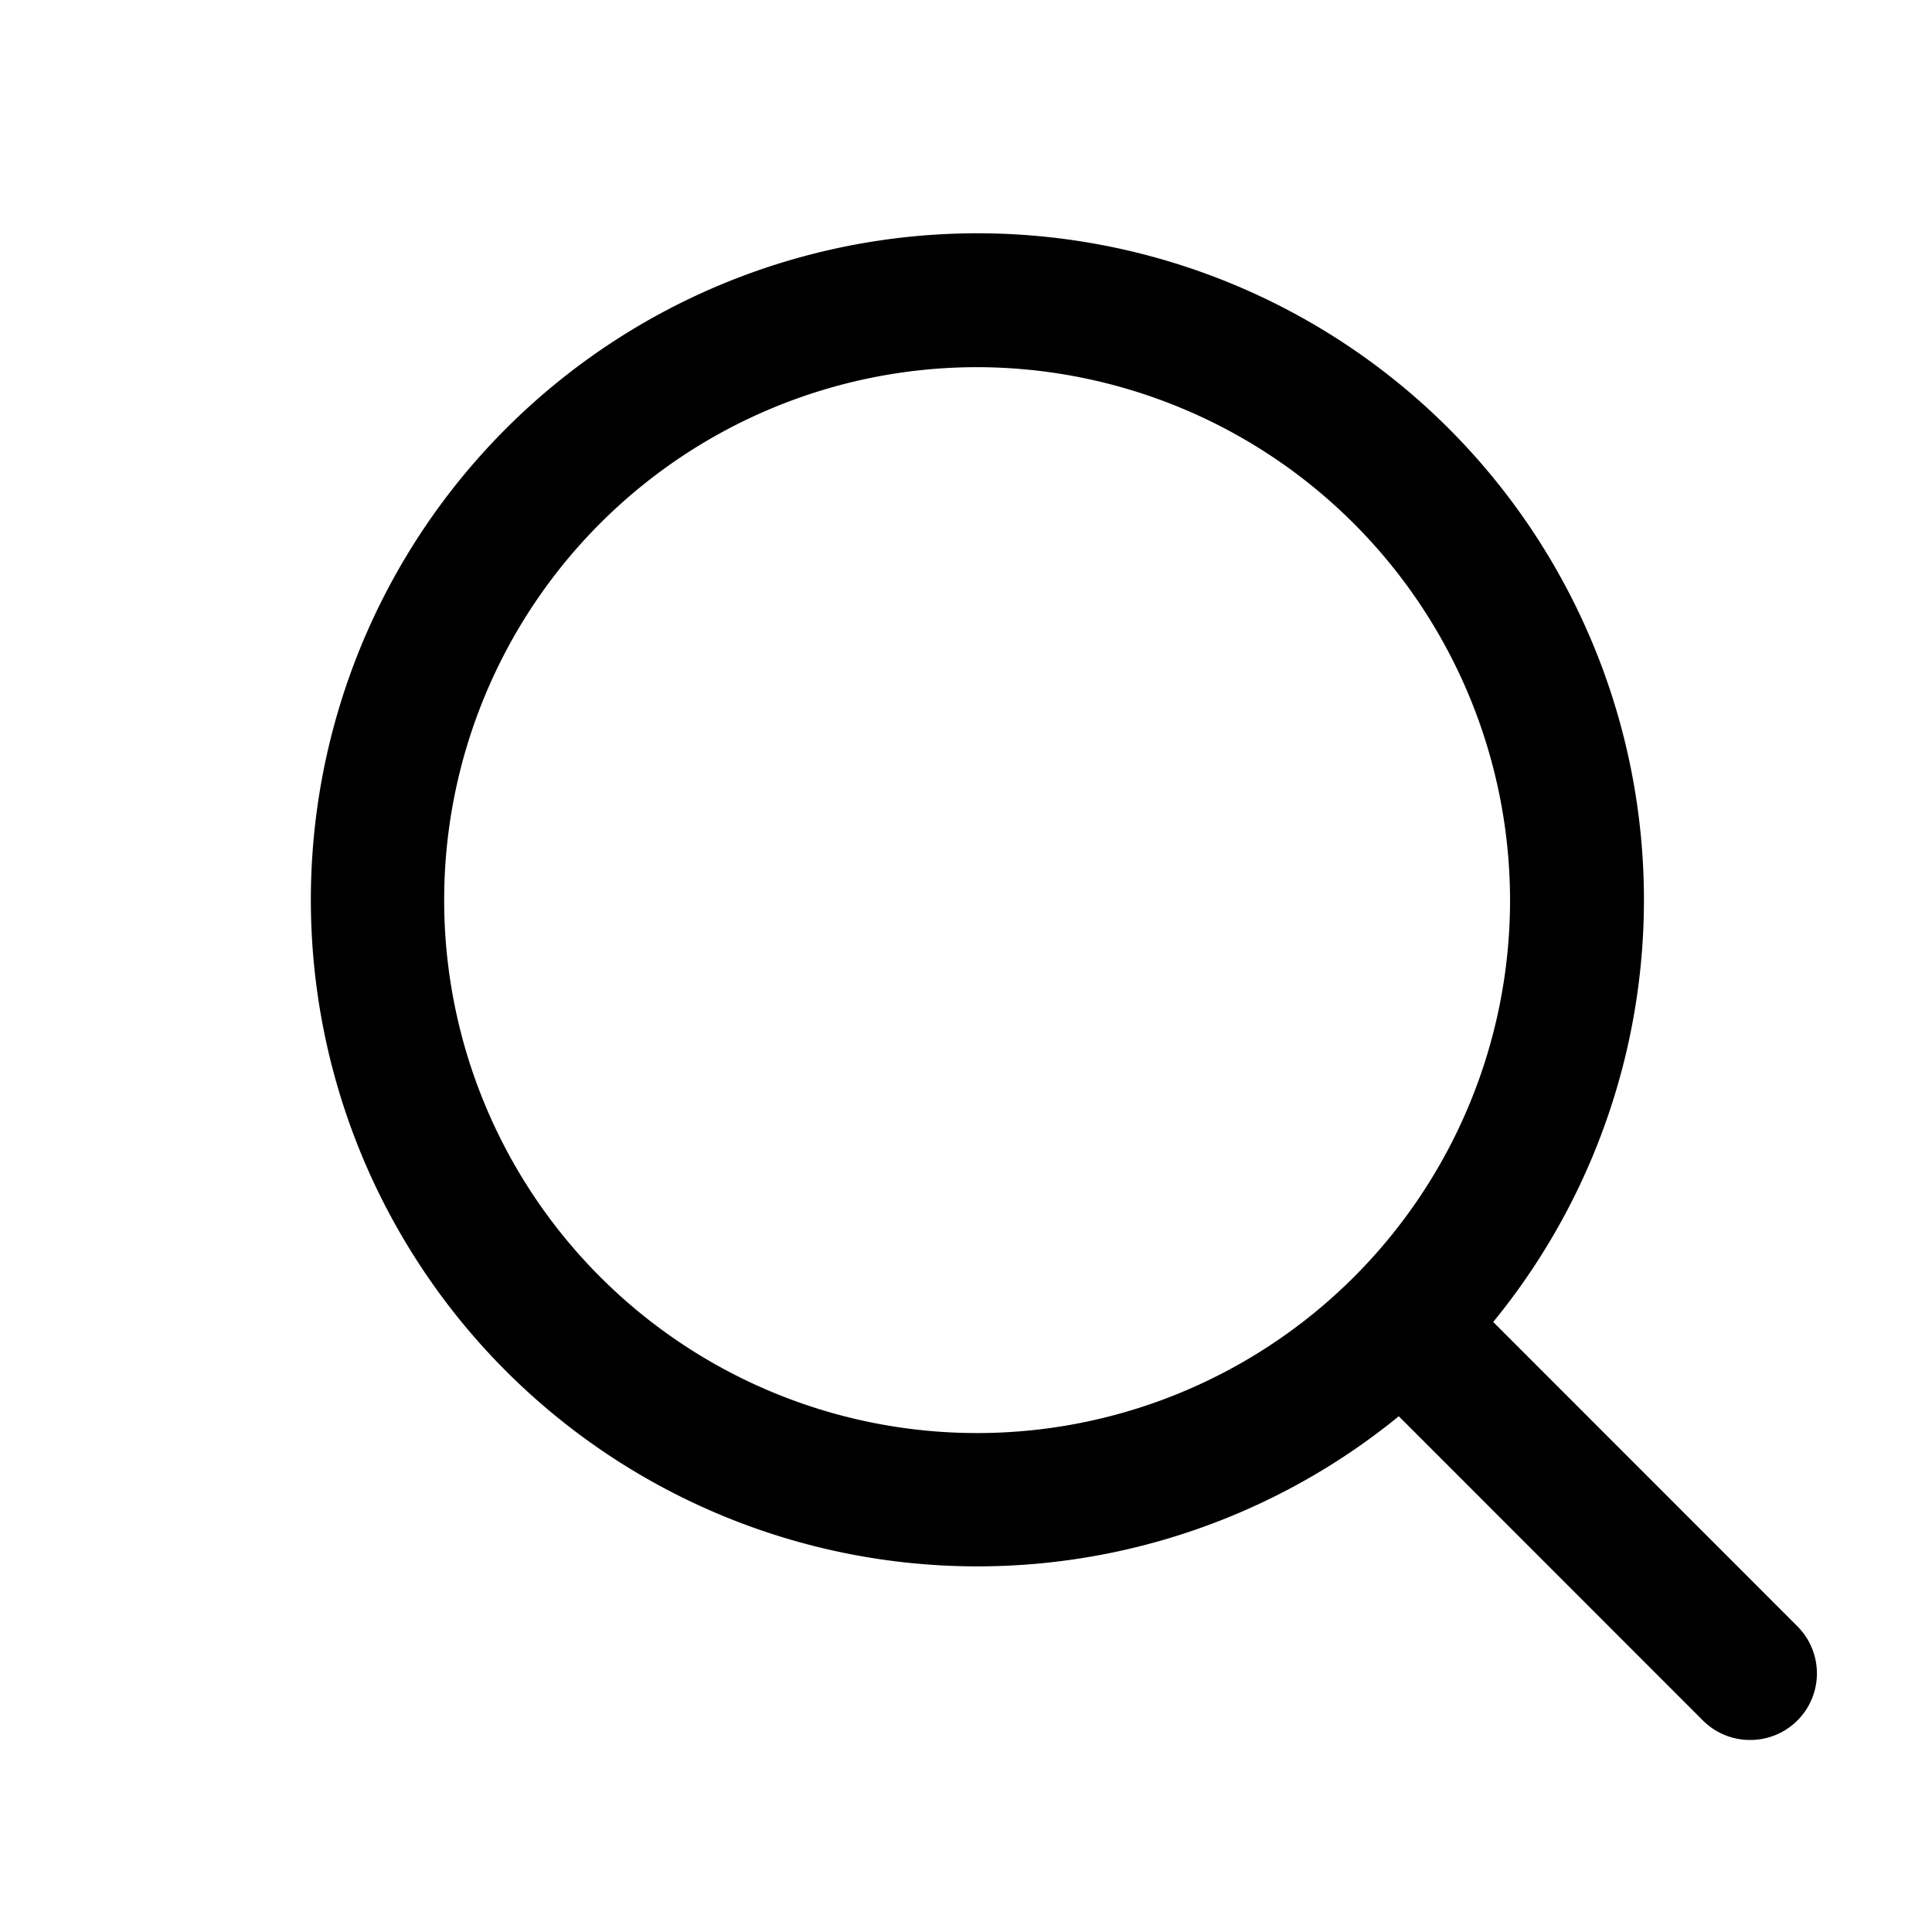
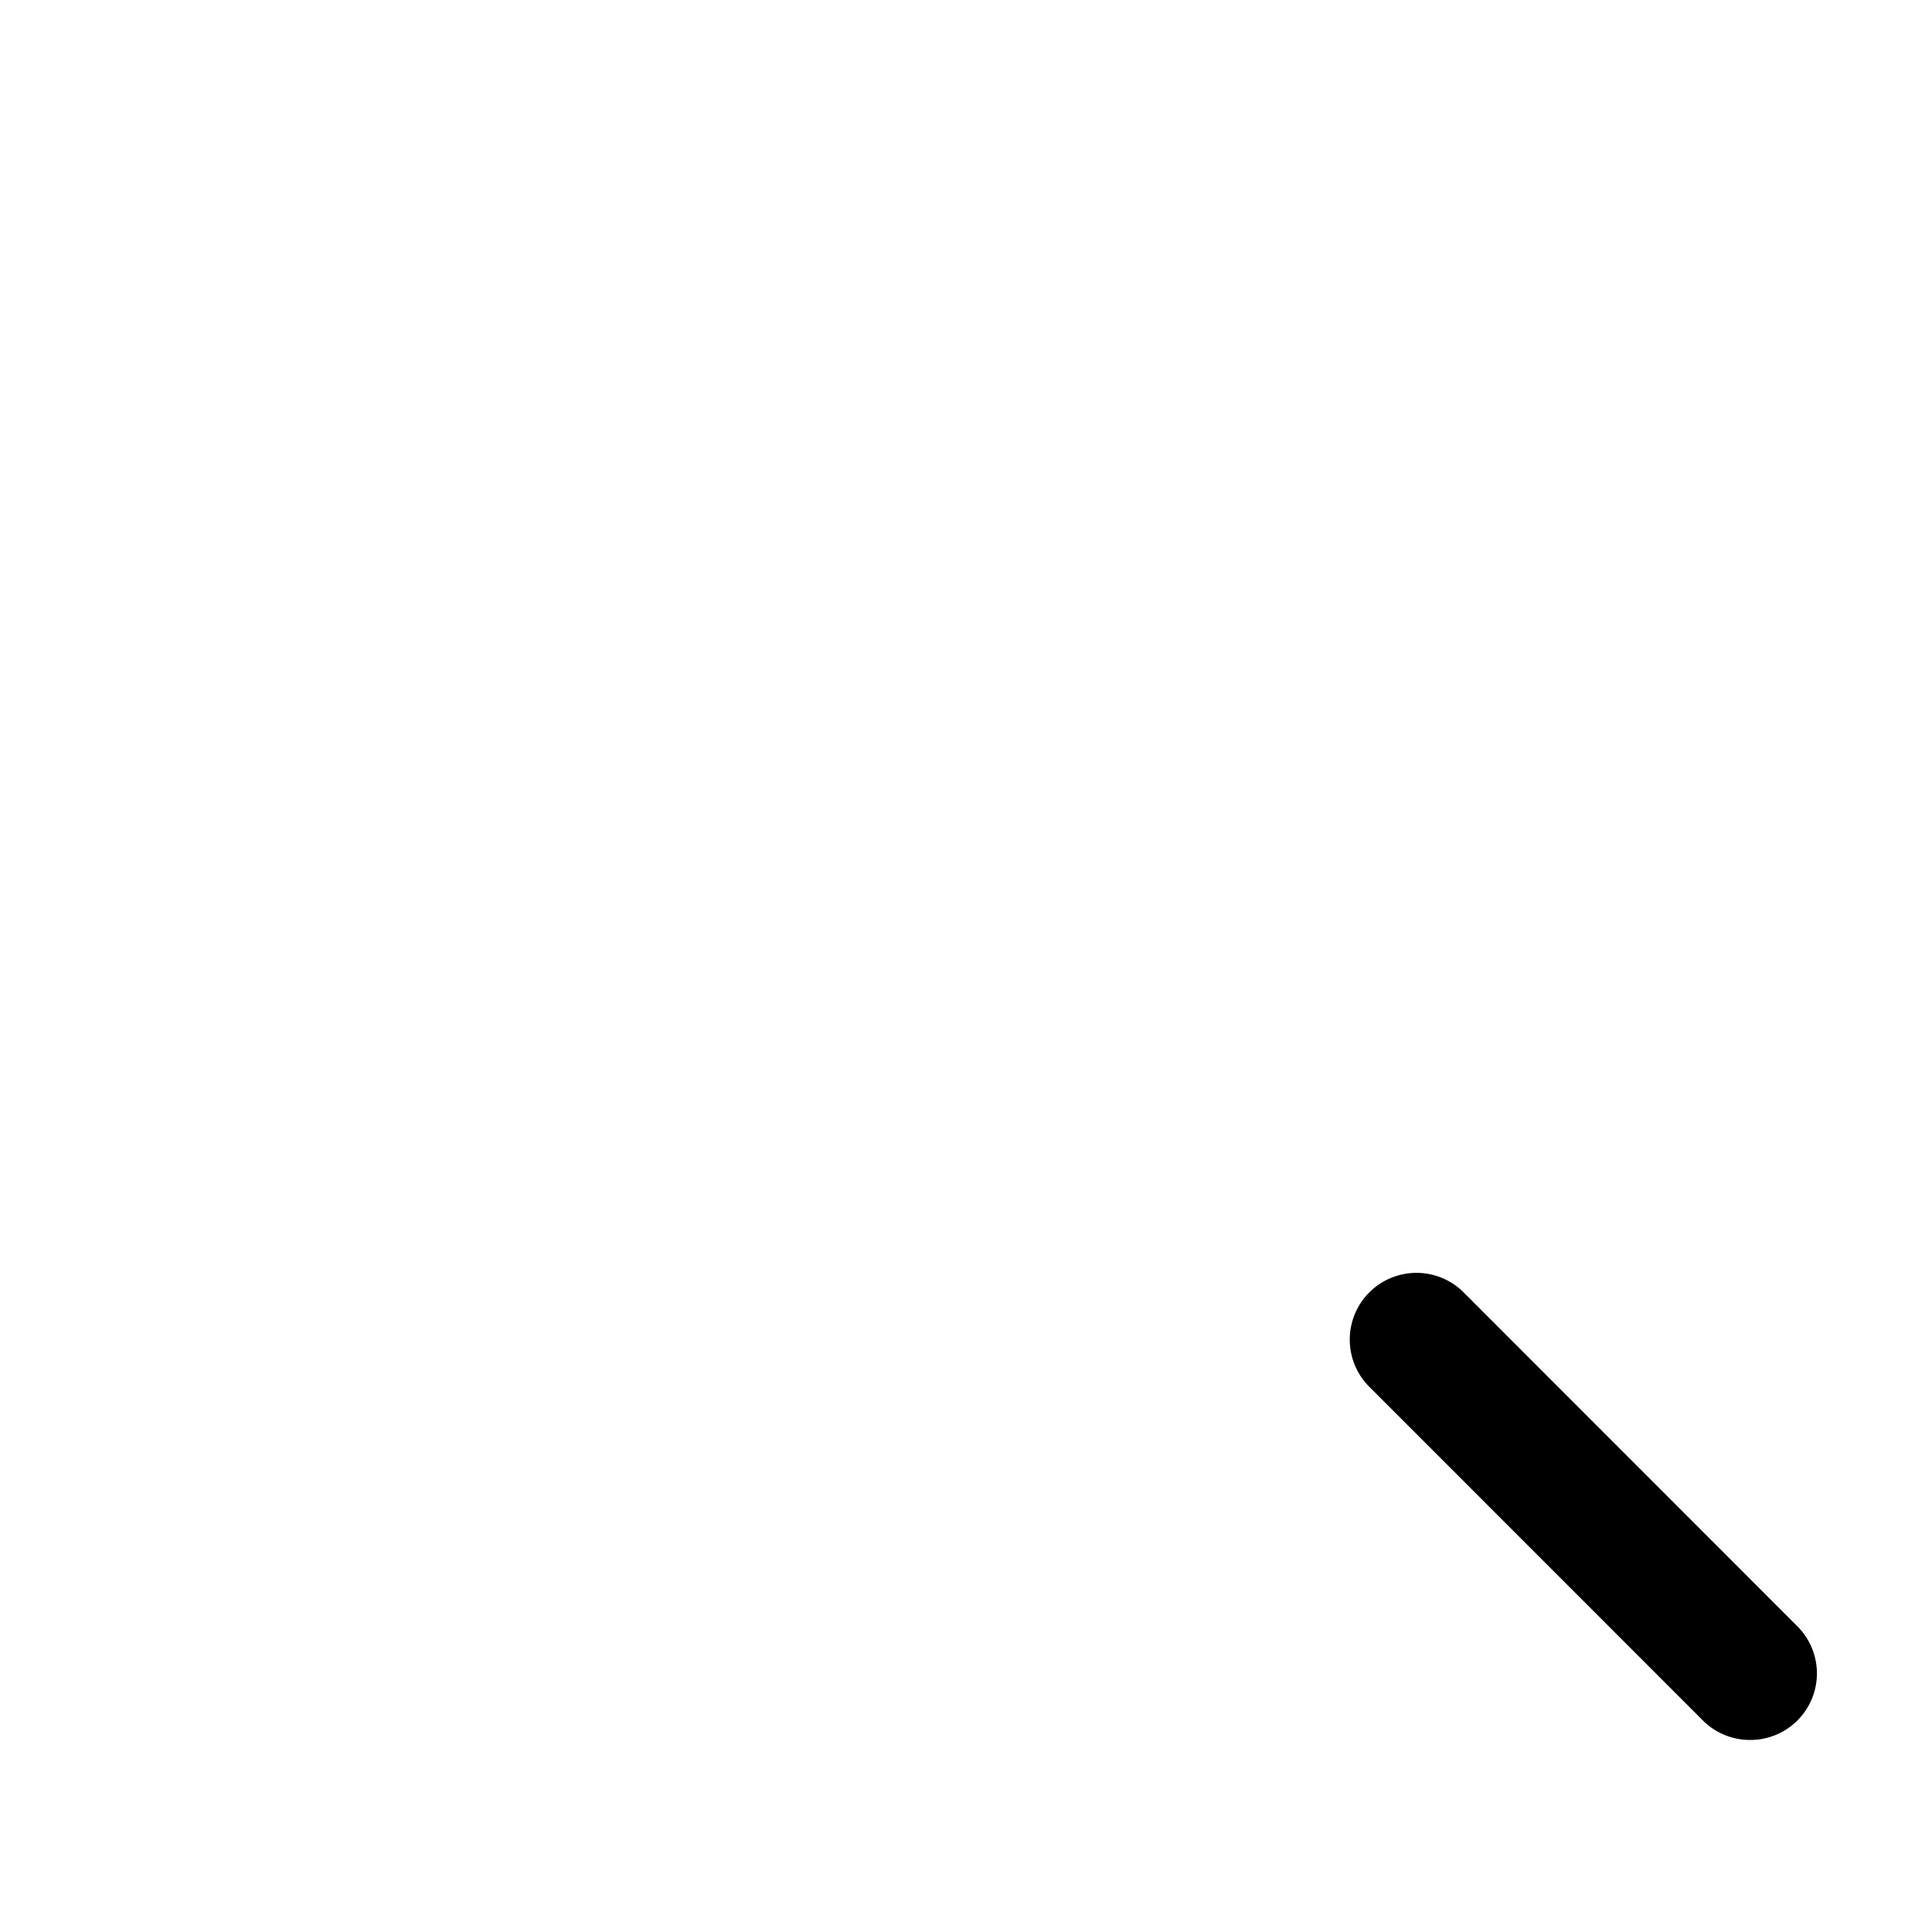
<svg xmlns="http://www.w3.org/2000/svg" width="20" height="20" viewBox="0 0 20 20">
  <g id="Search" transform="translate(0.551)">
    <rect id="Search-2" data-name="Search" width="20" height="20" transform="translate(-0.551)" fill="none" />
    <g id="Union" transform="translate(2.667 2.422)">
-       <path id="Vector" d="M6.9,13.793a6.9,6.9,0,1,1,6.9-6.9A6.9,6.9,0,0,1,6.9,13.793Zm0-12.414A5.517,5.517,0,1,0,12.414,6.9,5.524,5.524,0,0,0,6.9,1.379Z" />
      <path id="Vector-2" data-name="Vector" d="M4.143,4.833a.688.688,0,0,1-.488-.2L.2,1.177A.69.69,0,1,1,1.177.2L4.631,3.656a.689.689,0,0,1-.488,1.177Z" transform="translate(10.757 10.757)" />
    </g>
  </g>
</svg>